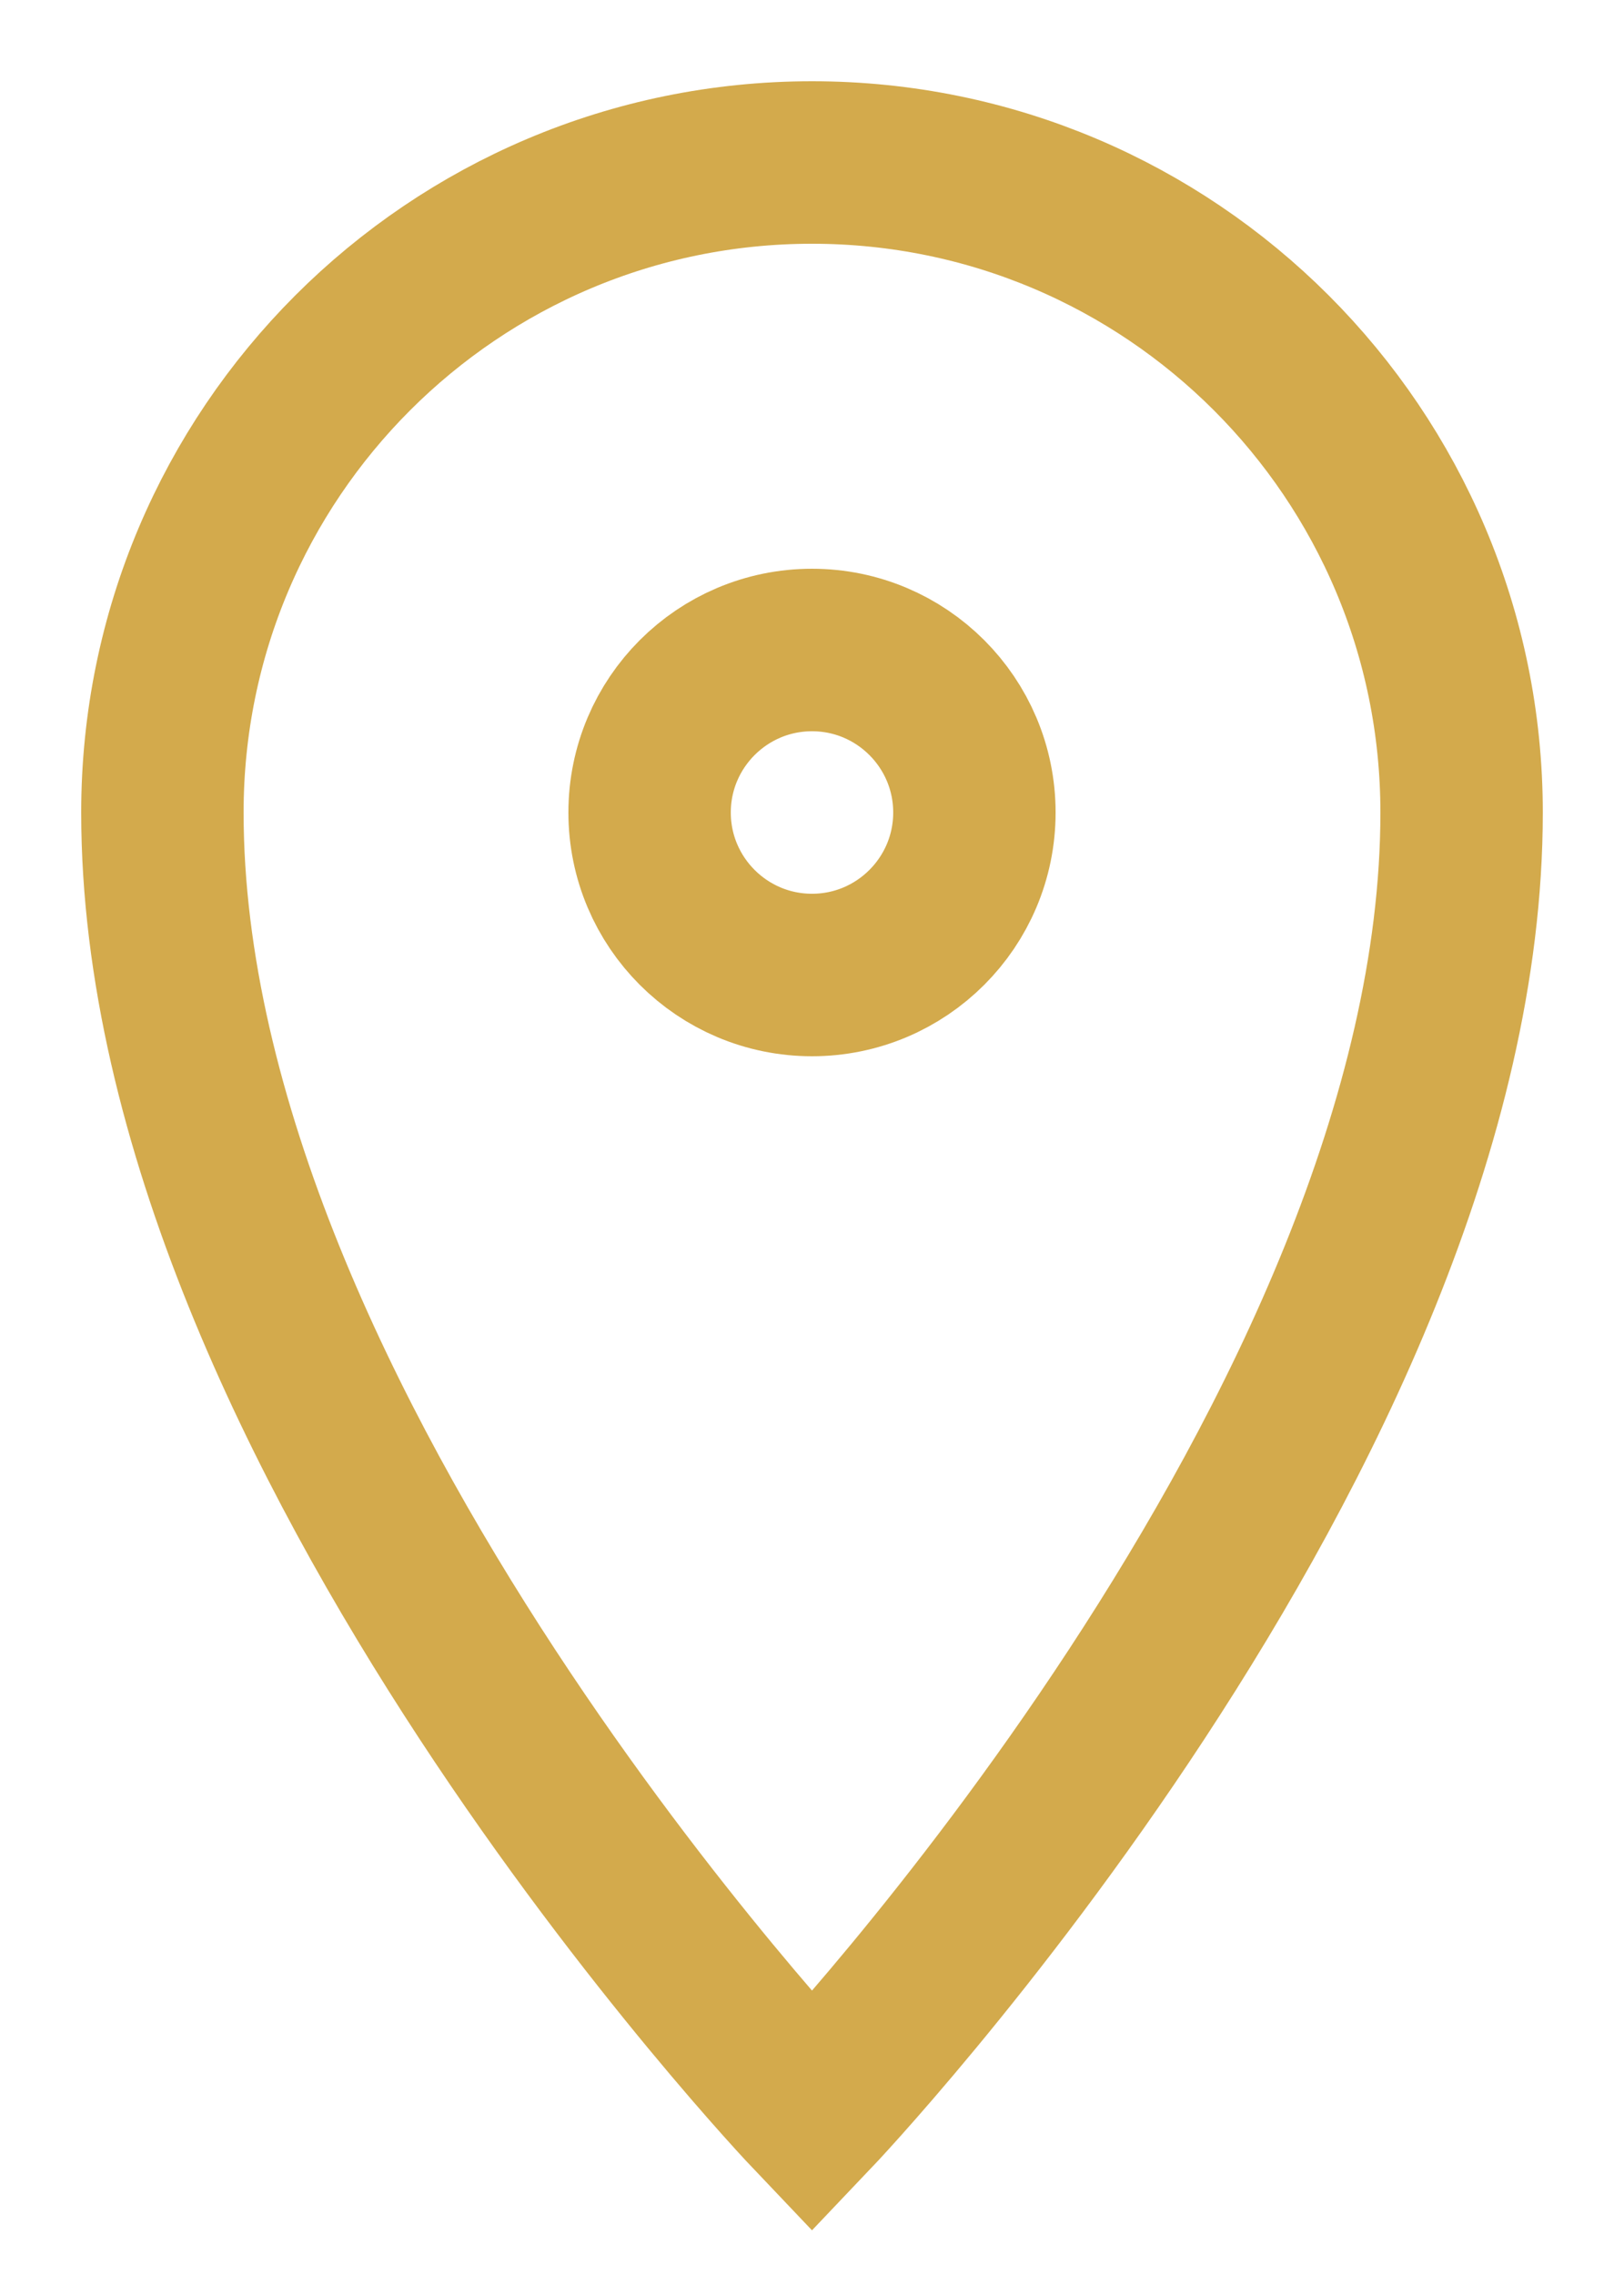
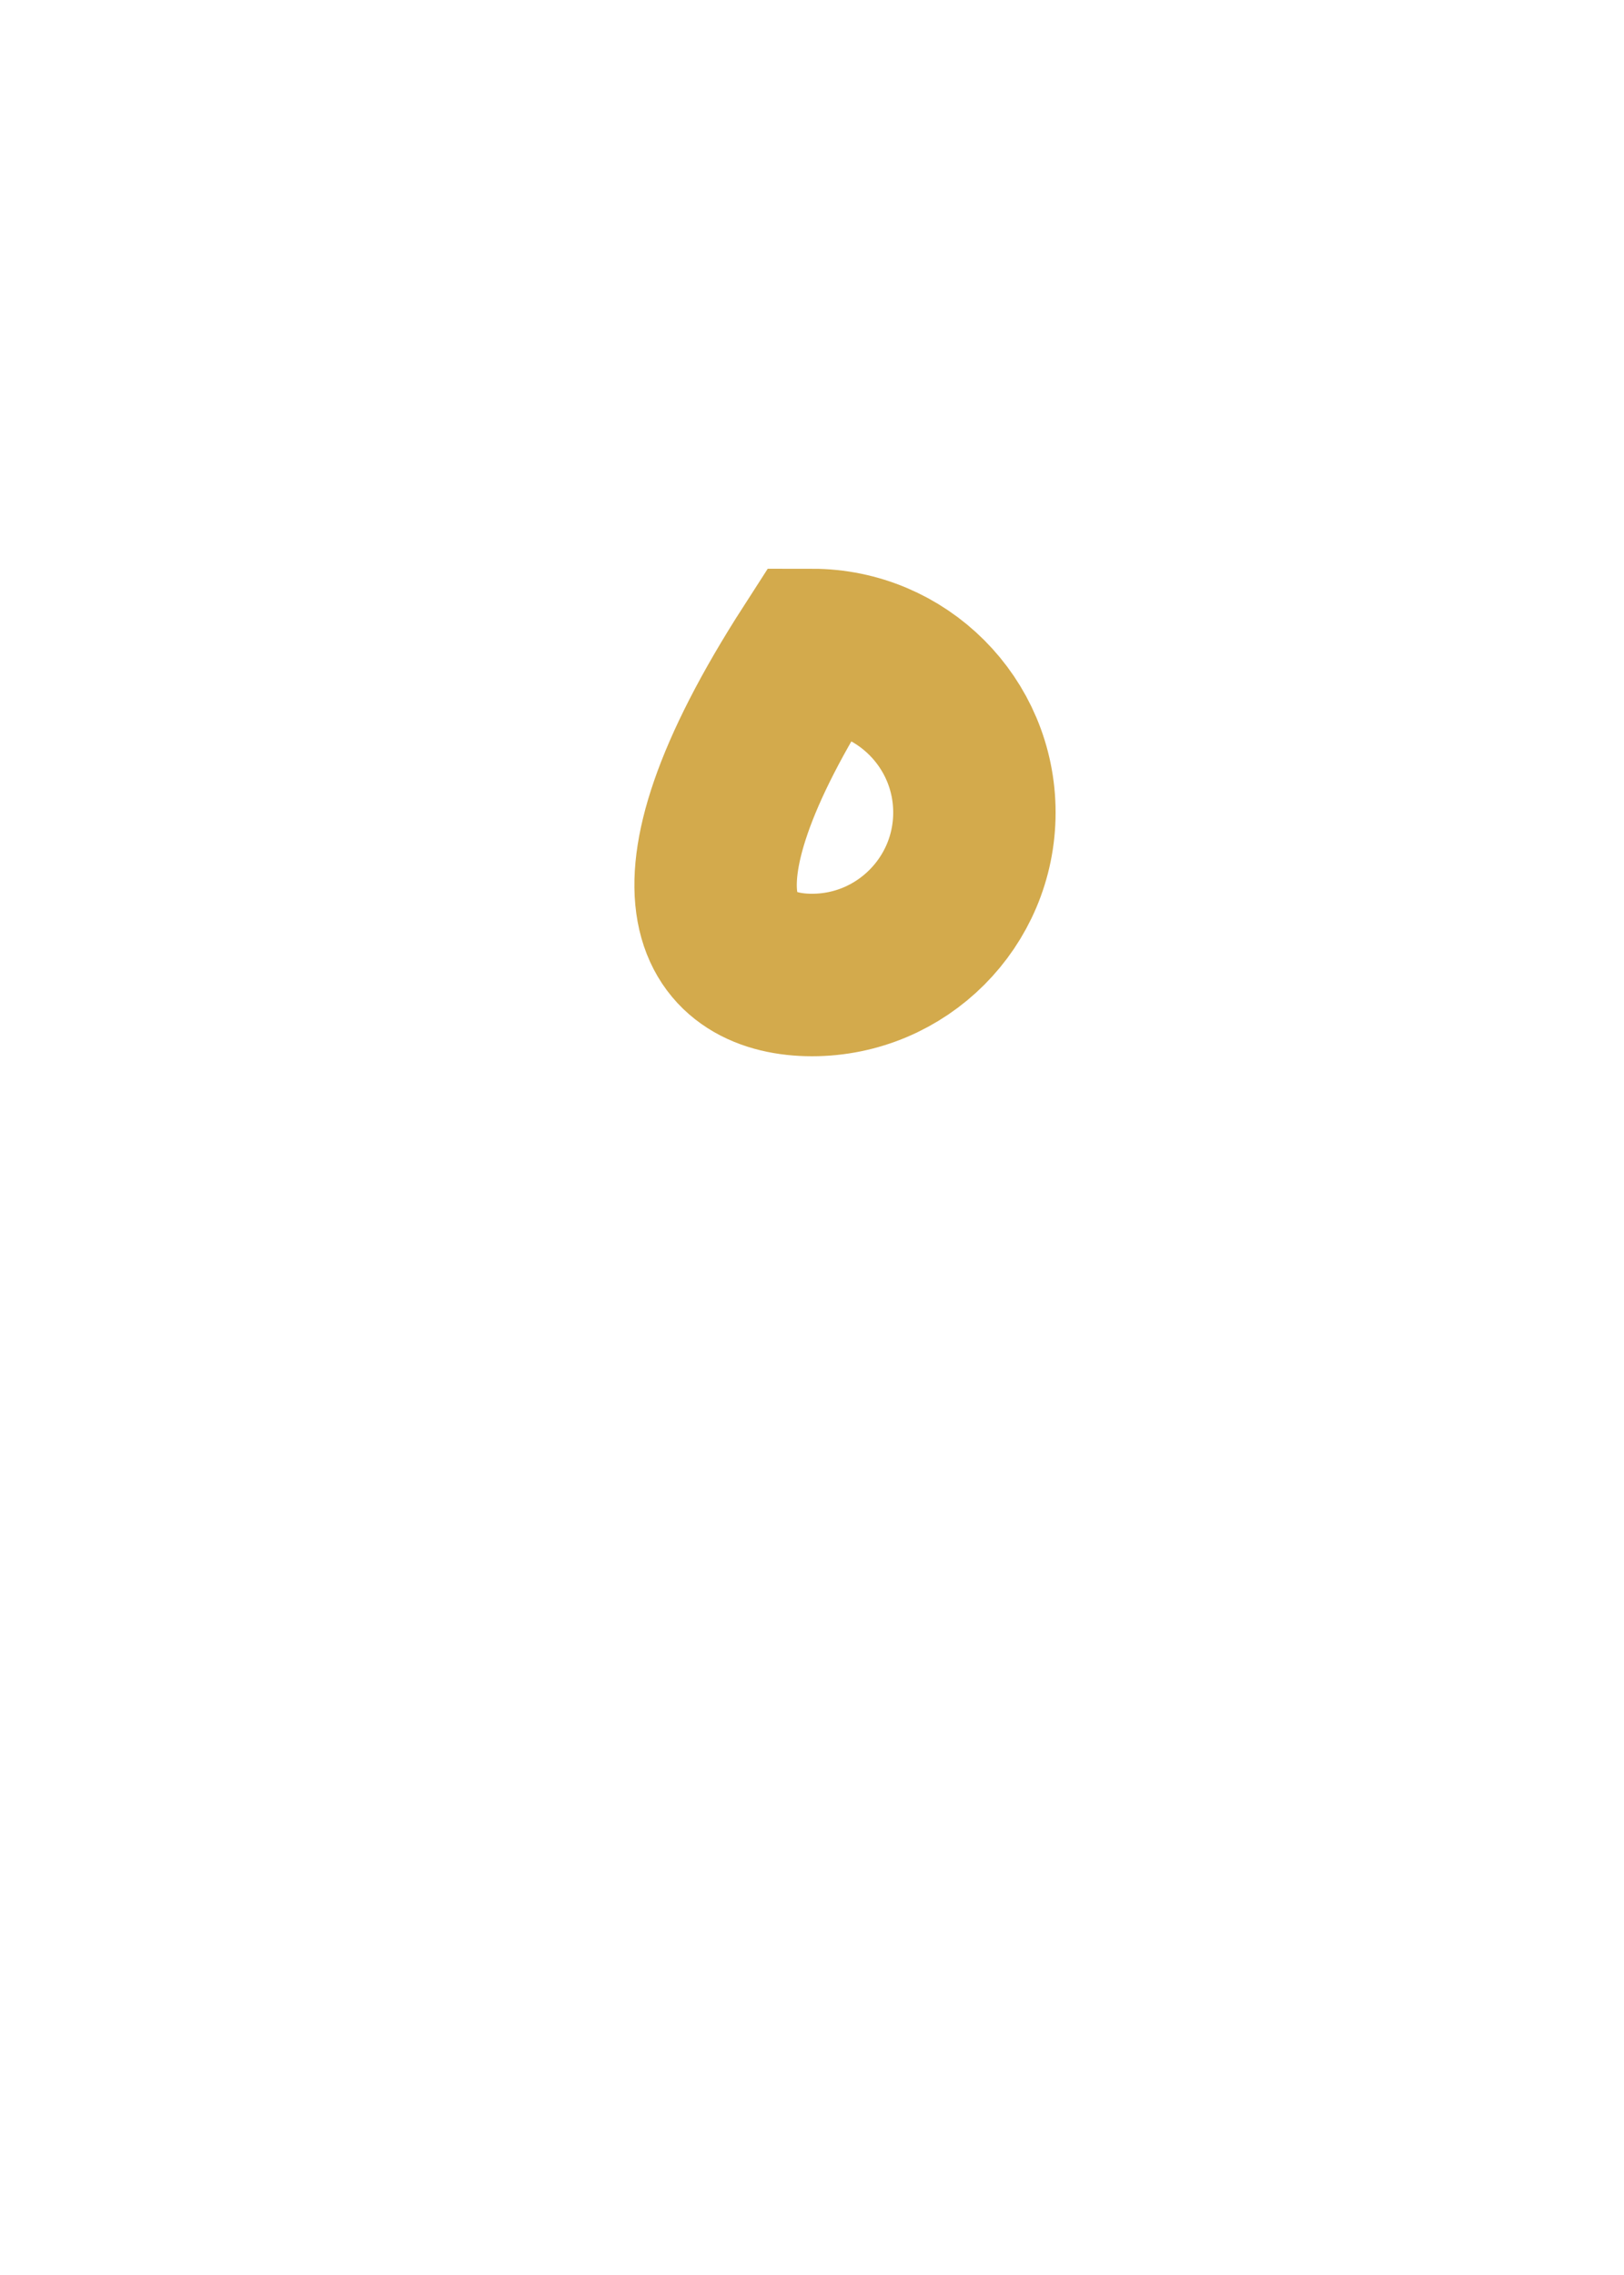
<svg xmlns="http://www.w3.org/2000/svg" width="10" height="14" viewBox="0 0 10 14" fill="none">
-   <path fill-rule="evenodd" clip-rule="evenodd" d="M5 13C5 13 9 8.8 9 5C9 2.791 7.209 1 5 1C2.791 1 1 2.791 1 5C1 8.8 5 13 5 13Z" stroke="#D3AA4C" />
-   <path fill-rule="evenodd" clip-rule="evenodd" d="M5 6C5.552 6 6 5.552 6 5C6 4.448 5.552 4 5 4C4.448 4 4 4.448 4 5C4 5.552 4.448 6 5 6Z" stroke="#D3AA4C" />
+   <path fill-rule="evenodd" clip-rule="evenodd" d="M5 6C5.552 6 6 5.552 6 5C6 4.448 5.552 4 5 4C4 5.552 4.448 6 5 6Z" stroke="#D3AA4C" />
</svg>